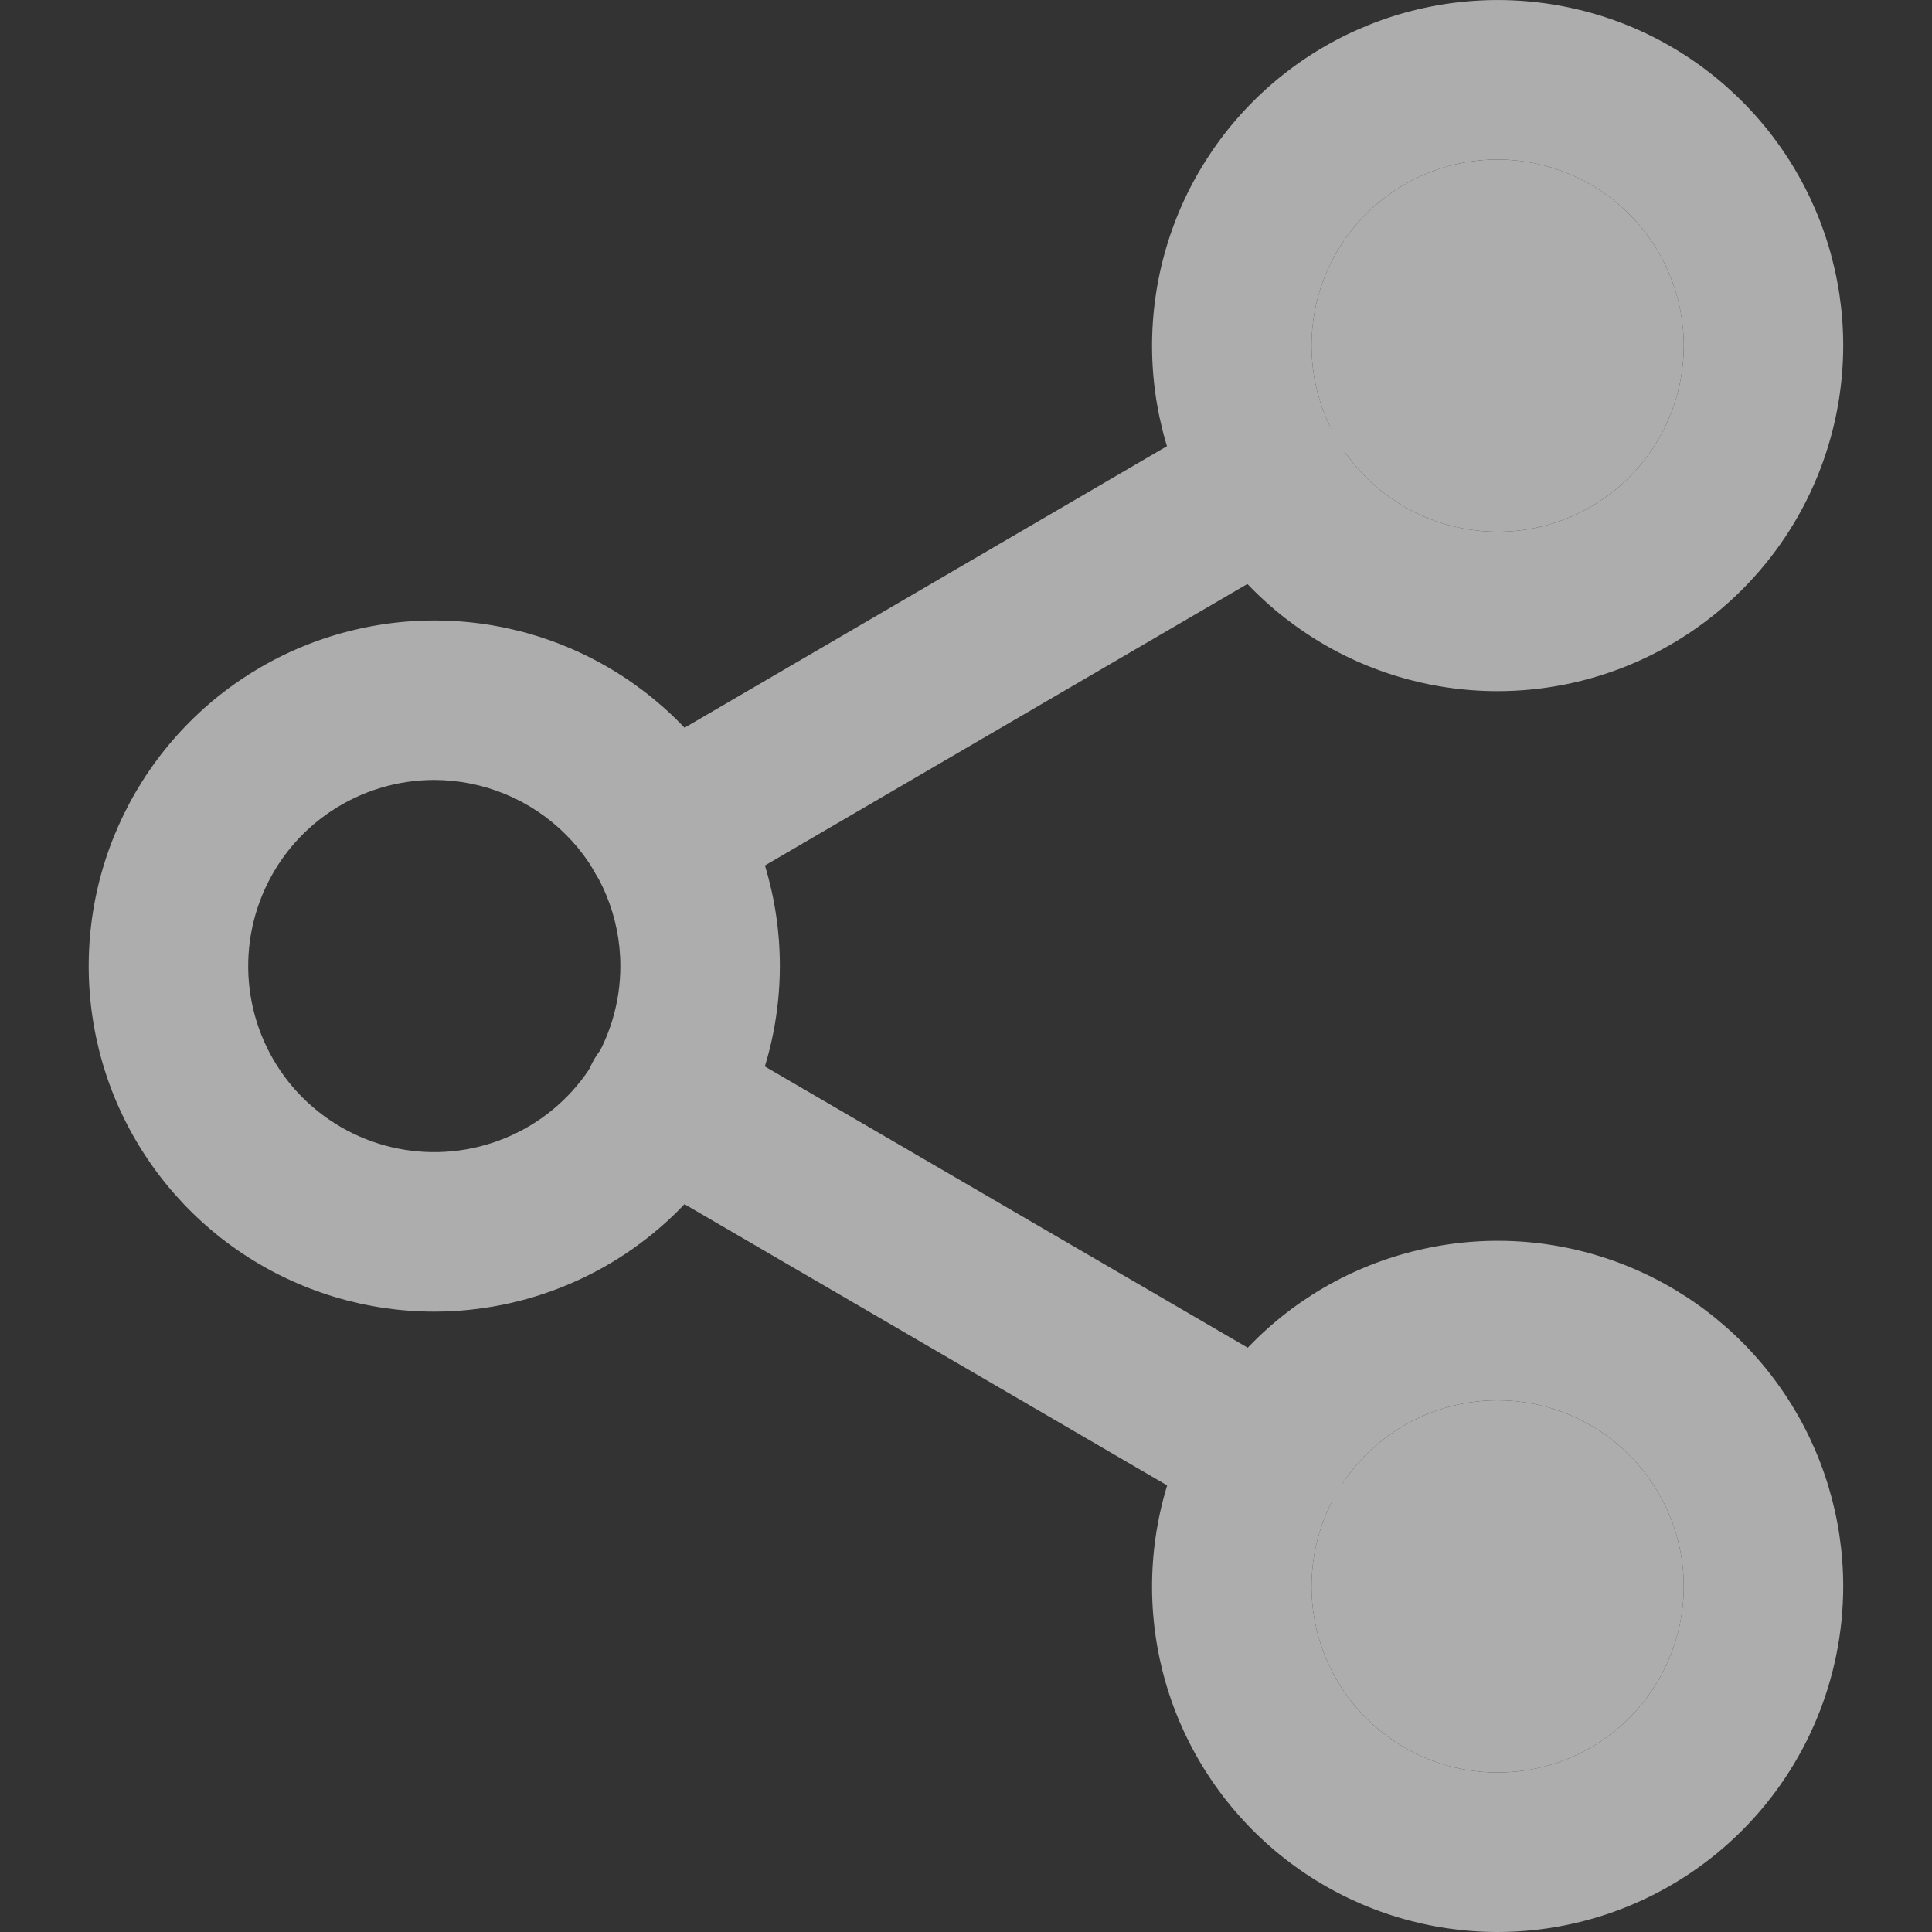
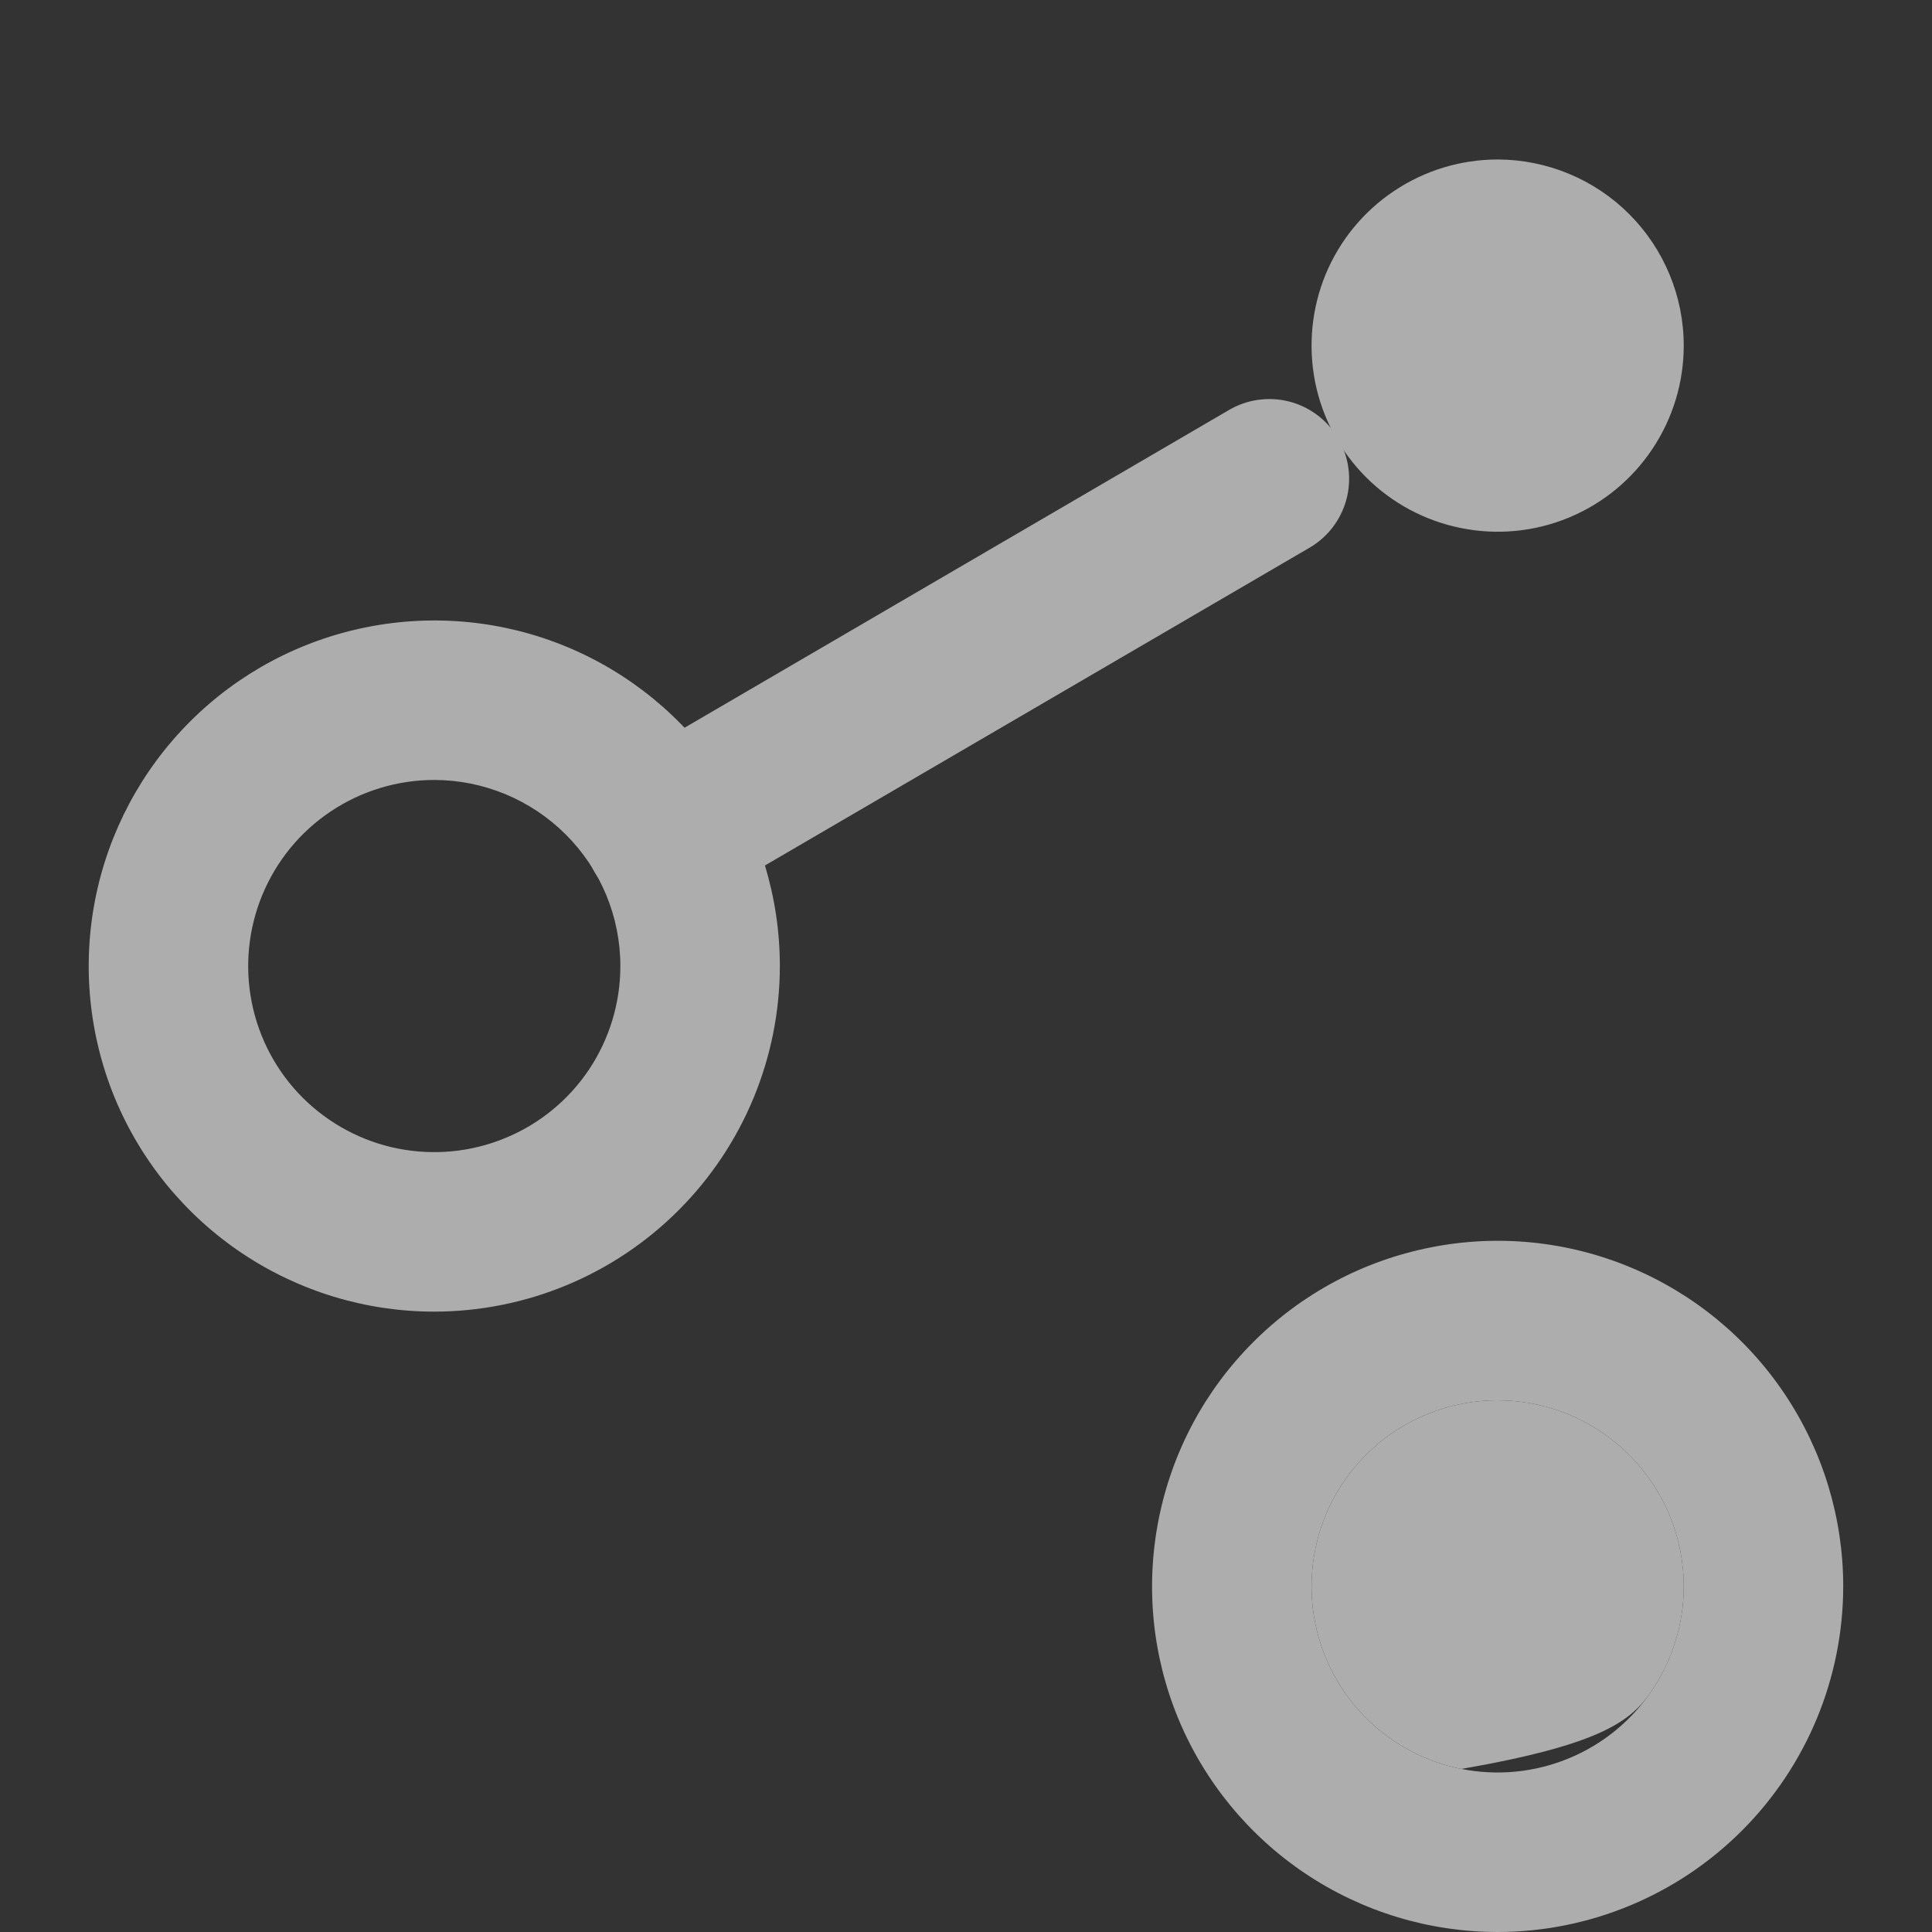
<svg xmlns="http://www.w3.org/2000/svg" width="20" height="20" viewBox="0 0 20 20" fill="none">
  <rect x="0" y="0" width="20" height="20" fill="#333333" stroke="none" />
  <g id="Frame" opacity="0.6" clip-path="url(#clip0_175_7118)">
    <g id="Vector">
-       <path d="M15.504 7.155C14.796 7.155 14.104 6.946 13.516 6.552C12.928 6.159 12.469 5.601 12.198 4.947C11.927 4.293 11.857 3.574 11.995 2.88C12.133 2.186 12.473 1.548 12.974 1.048C13.474 0.548 14.111 0.207 14.806 0.069C15.499 -0.069 16.219 0.002 16.873 0.272C17.526 0.543 18.085 1.002 18.478 1.59C18.871 2.178 19.081 2.87 19.081 3.578C19.08 4.526 18.703 5.436 18.032 6.106C17.361 6.777 16.452 7.154 15.504 7.155ZM15.504 1.651C15.123 1.651 14.75 1.764 14.433 1.976C14.116 2.187 13.869 2.488 13.723 2.84C13.578 3.192 13.54 3.58 13.614 3.954C13.688 4.327 13.872 4.671 14.141 4.94C14.411 5.21 14.754 5.393 15.128 5.467C15.501 5.542 15.889 5.504 16.241 5.358C16.593 5.212 16.894 4.965 17.105 4.648C17.317 4.331 17.43 3.959 17.43 3.578C17.43 3.067 17.226 2.577 16.865 2.216C16.504 1.855 16.014 1.652 15.504 1.651Z" fill="white" />
      <path d="M15.504 1.651C15.123 1.651 14.75 1.764 14.433 1.976C14.116 2.187 13.869 2.488 13.723 2.84C13.578 3.192 13.54 3.58 13.614 3.954C13.688 4.327 13.872 4.671 14.141 4.94C14.411 5.21 14.754 5.393 15.128 5.467C15.501 5.542 15.889 5.504 16.241 5.358C16.593 5.212 16.894 4.965 17.105 4.648C17.317 4.331 17.43 3.959 17.43 3.578C17.43 3.067 17.226 2.577 16.865 2.216C16.504 1.855 16.014 1.652 15.504 1.651Z" fill="white" />
    </g>
    <path id="Vector_2" d="M4.496 13.578C3.788 13.578 3.096 13.368 2.508 12.975C1.92 12.582 1.461 12.023 1.19 11.37C0.92 10.716 0.849 9.997 0.987 9.303C1.125 8.609 1.466 7.971 1.966 7.471C2.466 6.97 3.104 6.63 3.798 6.492C4.492 6.354 5.211 6.424 5.865 6.695C6.519 6.966 7.077 7.425 7.47 8.013C7.864 8.601 8.073 9.293 8.073 10.001C8.072 10.949 7.695 11.858 7.024 12.529C6.354 13.2 5.444 13.577 4.496 13.578ZM4.496 8.074C4.115 8.074 3.742 8.187 3.425 8.399C3.108 8.61 2.862 8.911 2.716 9.263C2.57 9.615 2.532 10.003 2.606 10.376C2.68 10.75 2.864 11.094 3.133 11.363C3.403 11.632 3.746 11.816 4.12 11.89C4.494 11.964 4.881 11.926 5.233 11.78C5.585 11.635 5.886 11.388 6.098 11.071C6.309 10.754 6.422 10.382 6.422 10.001C6.422 9.49 6.219 9 5.857 8.639C5.496 8.278 5.006 8.075 4.496 8.074Z" fill="white" />
    <g id="Vector_3">
      <path d="M15.504 20C14.796 20 14.104 19.79 13.516 19.397C12.928 19.004 12.469 18.445 12.198 17.792C11.927 17.138 11.857 16.419 11.995 15.725C12.133 15.03 12.473 14.393 12.974 13.893C13.474 13.392 14.111 13.052 14.806 12.914C15.499 12.775 16.219 12.846 16.873 13.117C17.526 13.388 18.085 13.846 18.478 14.435C18.871 15.023 19.081 15.715 19.081 16.422C19.08 17.371 18.703 18.28 18.032 18.951C17.361 19.622 16.452 19.999 15.504 20ZM15.504 14.496C15.123 14.496 14.75 14.609 14.433 14.82C14.116 15.032 13.869 15.333 13.723 15.685C13.578 16.037 13.54 16.425 13.614 16.798C13.688 17.172 13.872 17.515 14.141 17.785C14.411 18.054 14.754 18.238 15.128 18.312C15.501 18.386 15.889 18.348 16.241 18.202C16.593 18.057 16.894 17.81 17.105 17.493C17.317 17.176 17.43 16.803 17.43 16.422C17.43 15.912 17.226 15.422 16.865 15.061C16.504 14.7 16.014 14.496 15.504 14.496Z" fill="white" />
-       <path d="M15.504 14.496C15.123 14.496 14.75 14.609 14.433 14.82C14.116 15.032 13.869 15.333 13.723 15.685C13.578 16.037 13.54 16.425 13.614 16.798C13.688 17.172 13.872 17.515 14.141 17.785C14.411 18.054 14.754 18.238 15.128 18.312C15.501 18.386 15.889 18.348 16.241 18.202C16.593 18.057 16.894 17.81 17.105 17.493C17.317 17.176 17.43 16.803 17.43 16.422C17.43 15.912 17.226 15.422 16.865 15.061C16.504 14.7 16.014 14.496 15.504 14.496Z" fill="white" />
+       <path d="M15.504 14.496C15.123 14.496 14.75 14.609 14.433 14.82C14.116 15.032 13.869 15.333 13.723 15.685C13.578 16.037 13.54 16.425 13.614 16.798C13.688 17.172 13.872 17.515 14.141 17.785C14.411 18.054 14.754 18.238 15.128 18.312C16.593 18.057 16.894 17.81 17.105 17.493C17.317 17.176 17.43 16.803 17.43 16.422C17.43 15.912 17.226 15.422 16.865 15.061C16.504 14.7 16.014 14.496 15.504 14.496Z" fill="white" />
    </g>
-     <path id="Vector_4" d="M13.137 15.863C12.992 15.863 12.848 15.824 12.723 15.75L6.455 12.098C6.36 12.044 6.277 11.972 6.211 11.886C6.144 11.8 6.095 11.701 6.067 11.596C6.039 11.49 6.032 11.381 6.046 11.273C6.061 11.165 6.096 11.06 6.151 10.966C6.206 10.872 6.279 10.79 6.366 10.724C6.453 10.658 6.552 10.61 6.657 10.583C6.763 10.556 6.873 10.55 6.981 10.565C7.089 10.58 7.192 10.617 7.286 10.672L13.554 14.323C13.711 14.415 13.833 14.555 13.902 14.723C13.971 14.891 13.983 15.077 13.935 15.252C13.888 15.428 13.784 15.582 13.64 15.693C13.496 15.803 13.319 15.863 13.138 15.863H13.137Z" fill="white" />
    <path id="Vector_5" d="M6.871 9.441C6.69 9.441 6.513 9.382 6.369 9.271C6.225 9.161 6.121 9.006 6.074 8.831C6.026 8.656 6.038 8.47 6.107 8.302C6.176 8.134 6.298 7.993 6.455 7.902L12.711 4.251C12.805 4.194 12.909 4.156 13.018 4.14C13.126 4.124 13.237 4.129 13.343 4.156C13.449 4.183 13.549 4.231 13.637 4.297C13.725 4.363 13.798 4.446 13.854 4.54C13.909 4.635 13.945 4.74 13.959 4.849C13.973 4.957 13.966 5.068 13.937 5.174C13.908 5.279 13.859 5.378 13.791 5.465C13.724 5.551 13.64 5.623 13.544 5.677L7.287 9.328C7.161 9.402 7.018 9.441 6.871 9.441Z" fill="white" />
  </g>
  <defs>
    <clipPath id="clip0_175_7118">
      <rect width="20" height="20" fill="white" />
    </clipPath>
  </defs>
</svg>